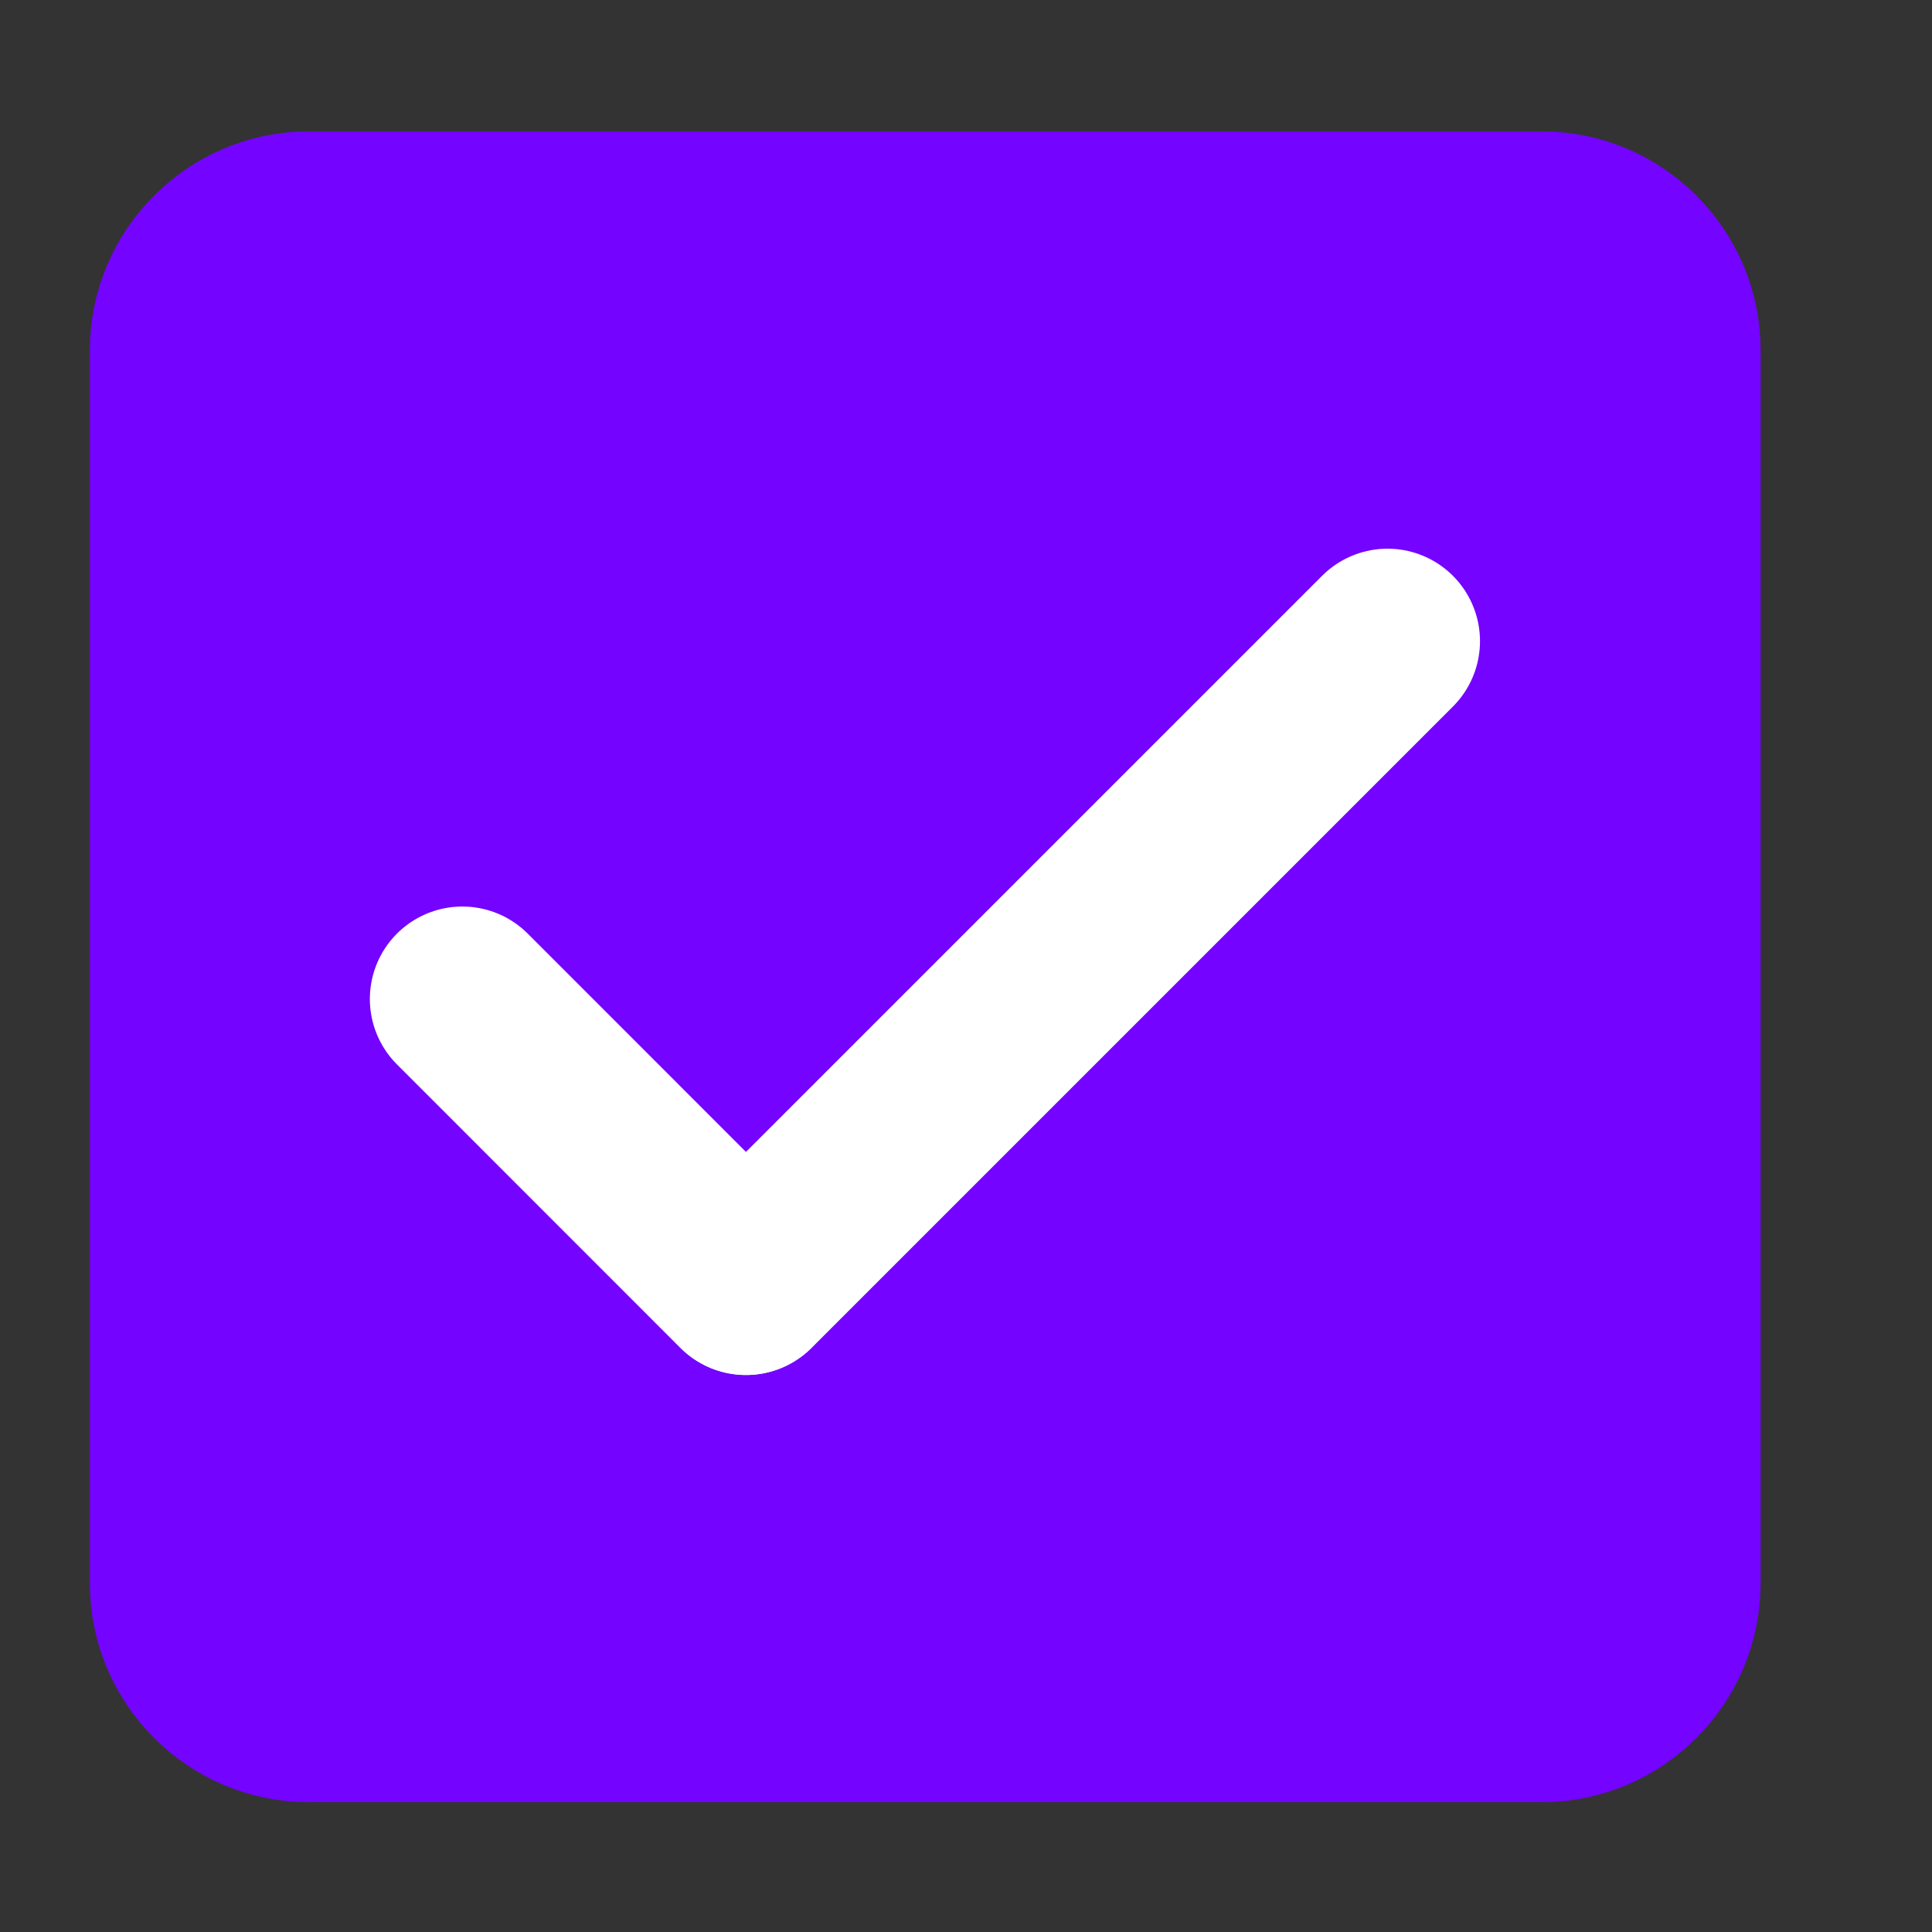
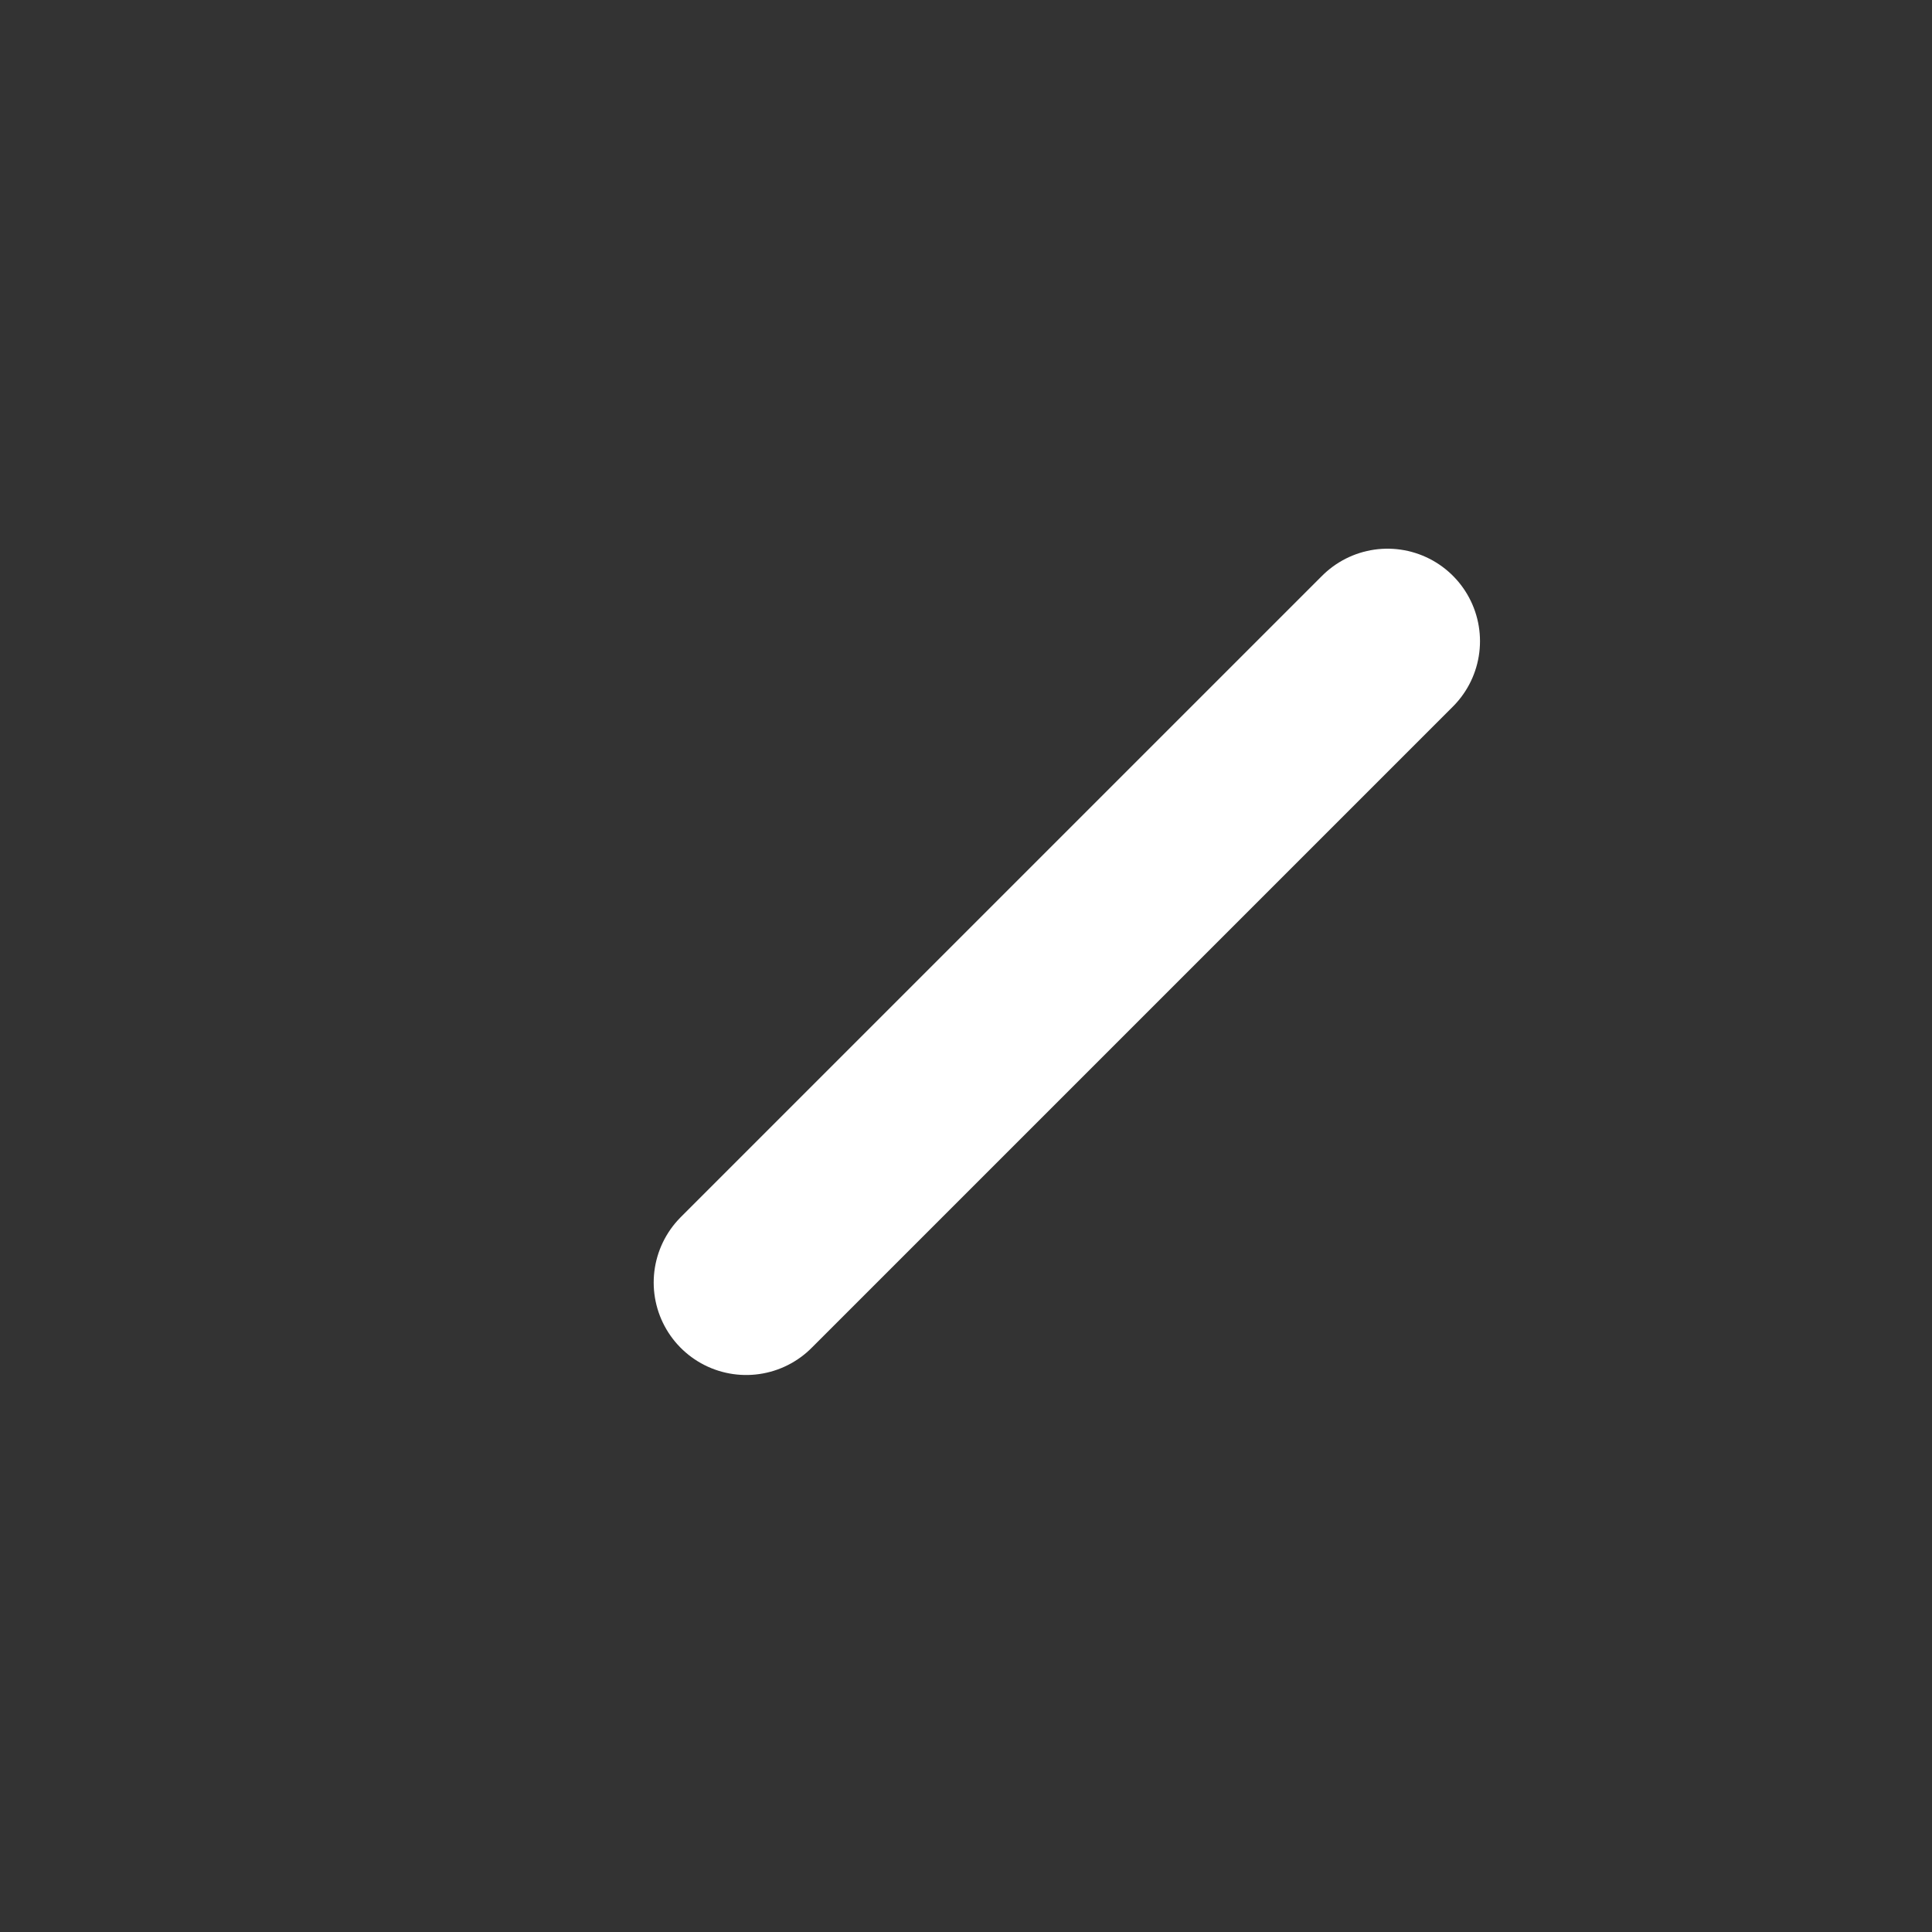
<svg xmlns="http://www.w3.org/2000/svg" width="23" height="23" viewBox="0 0 23 23" fill="none">
  <rect x="0" y="0" width="23" height="23" fill="#333333" stroke="none" />
-   <path d="M18.355 20.684H3.675C2.666 20.684 1.84 19.858 1.84 18.849V4.169C1.84 3.16 2.666 2.334 3.675 2.334H18.355C19.364 2.334 20.189 3.16 20.189 4.169V18.849C20.189 19.858 19.364 20.684 18.355 20.684Z" fill="#7403FF" stroke="#7403FF" stroke-width="1.541" stroke-miterlimit="10" stroke-linecap="round" stroke-linejoin="round" />
-   <path d="M5.504 11.893L8.878 15.268" stroke="white" stroke-width="2.202" stroke-miterlimit="10" stroke-linecap="round" stroke-linejoin="round" />
  <path d="M8.883 15.268L16.518 7.633" stroke="white" stroke-width="2.202" stroke-miterlimit="10" stroke-linecap="round" stroke-linejoin="round" />
</svg>